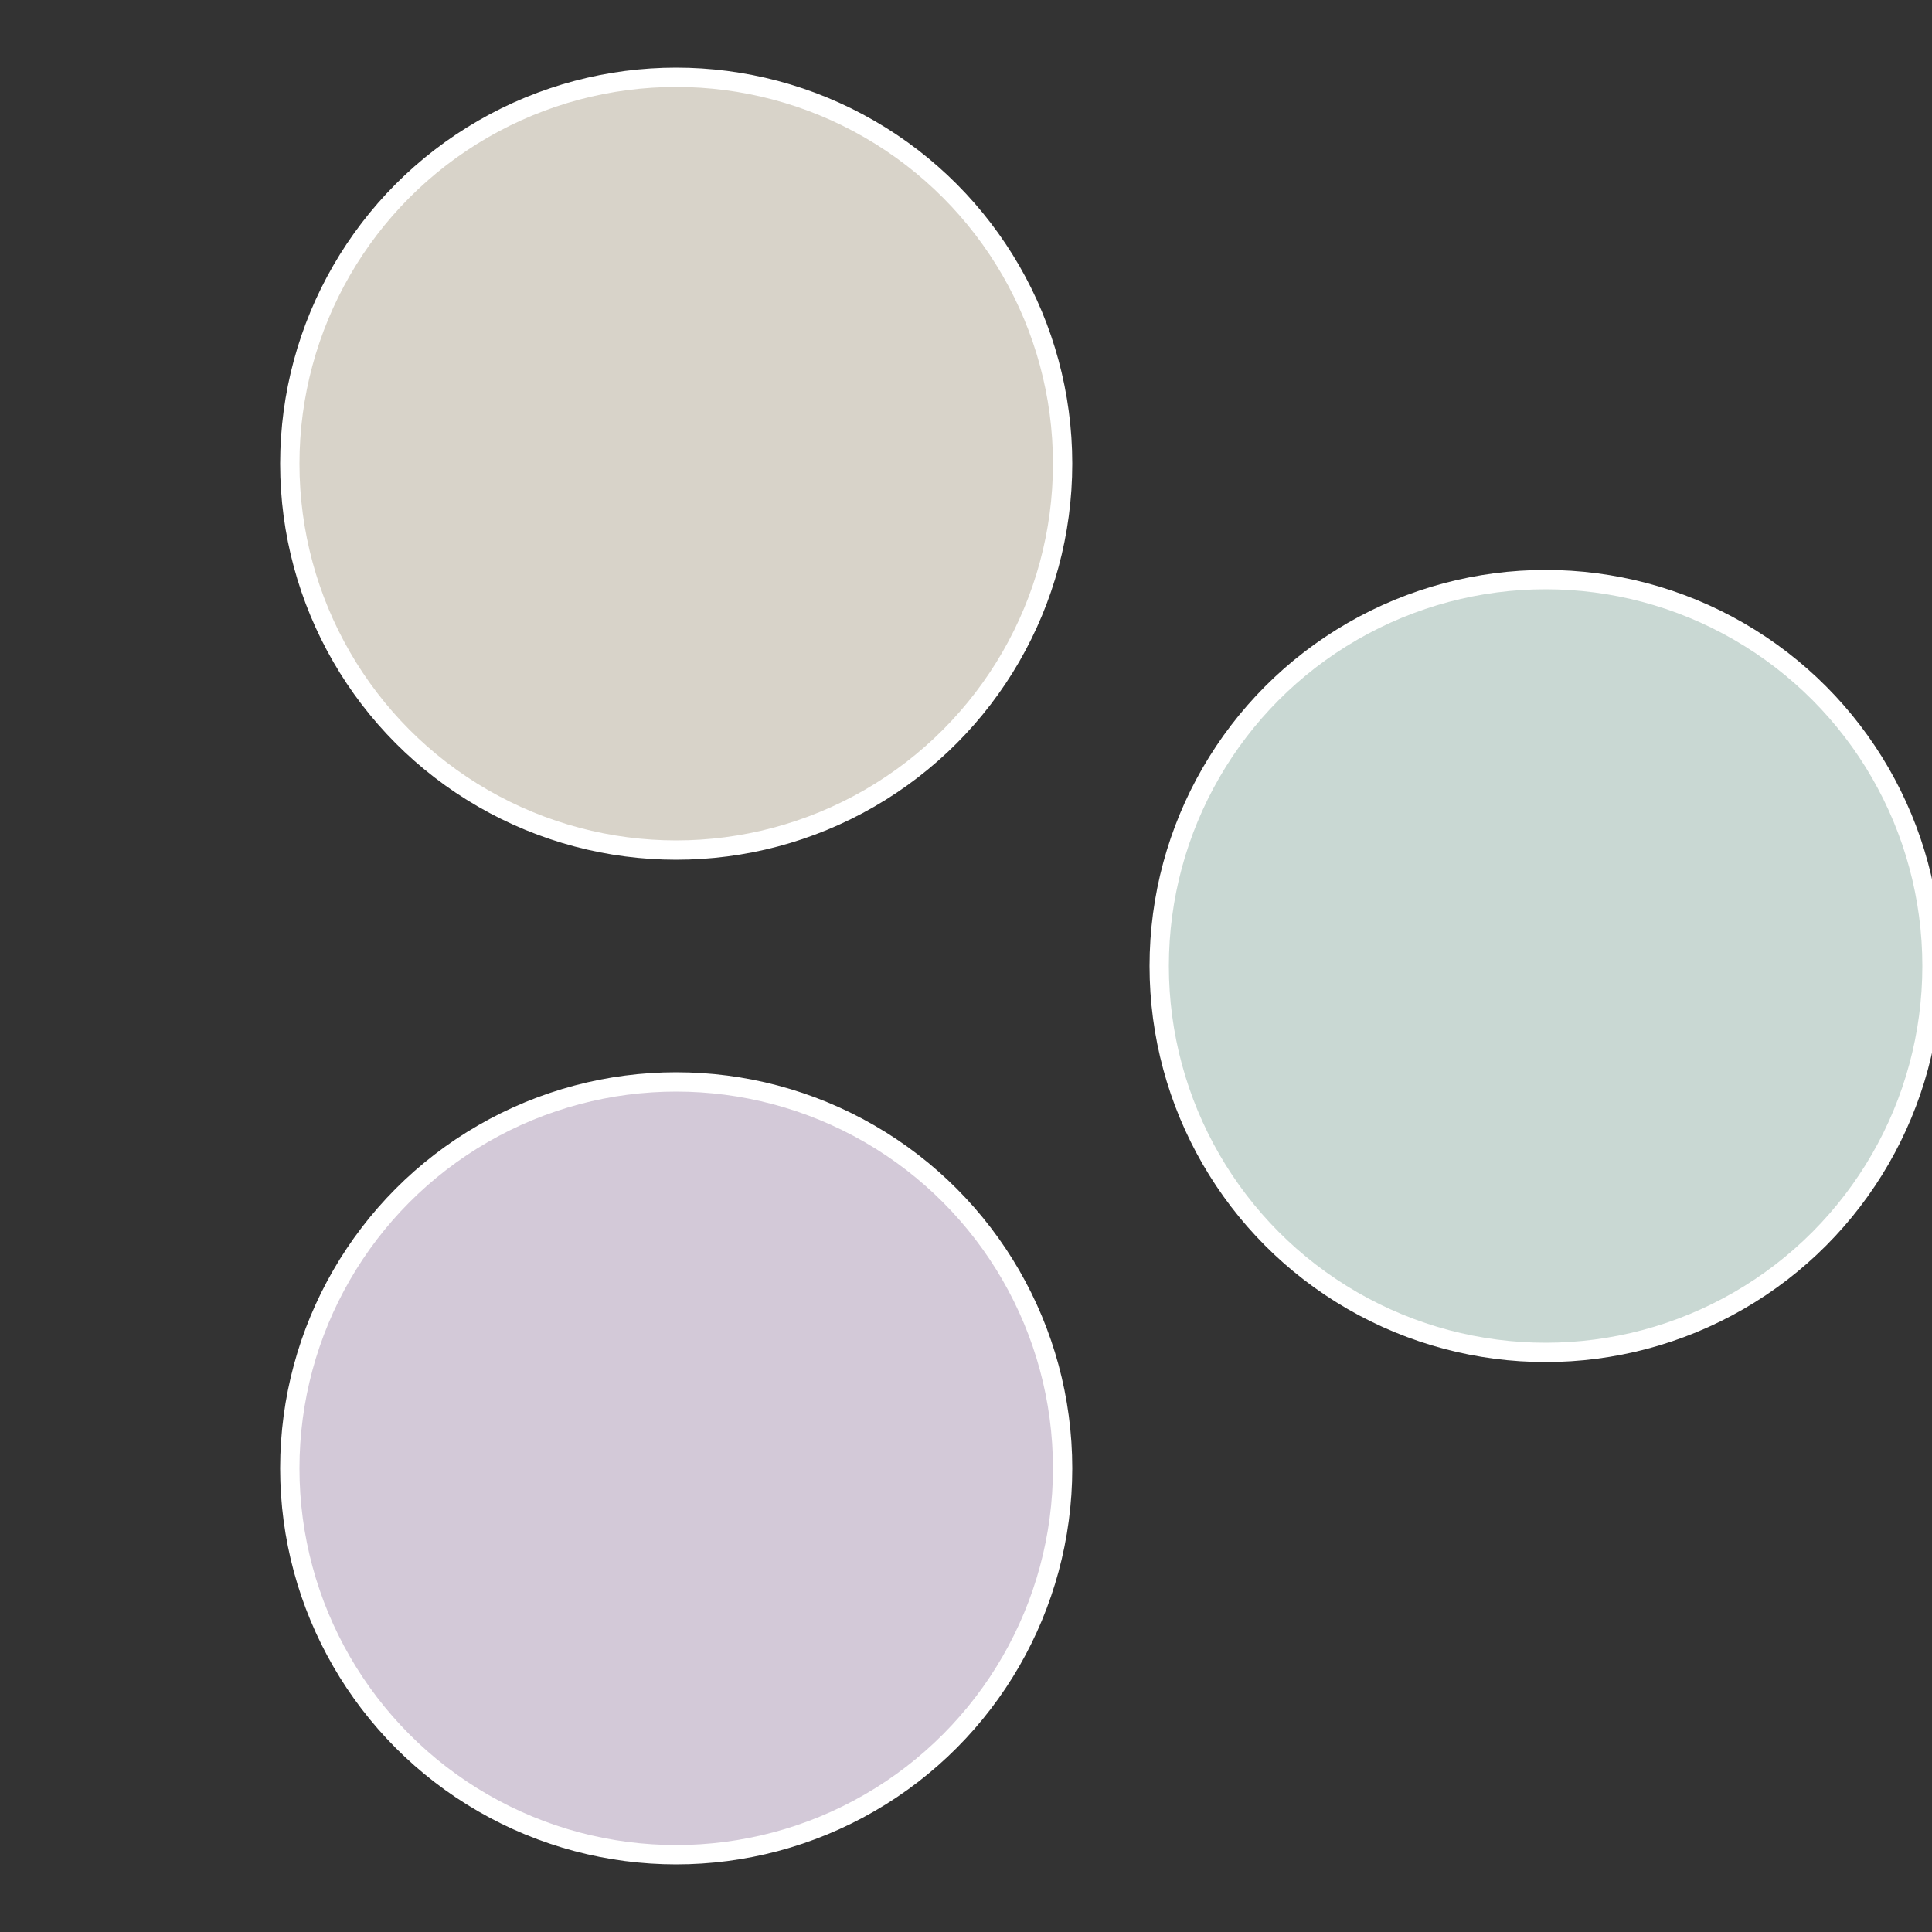
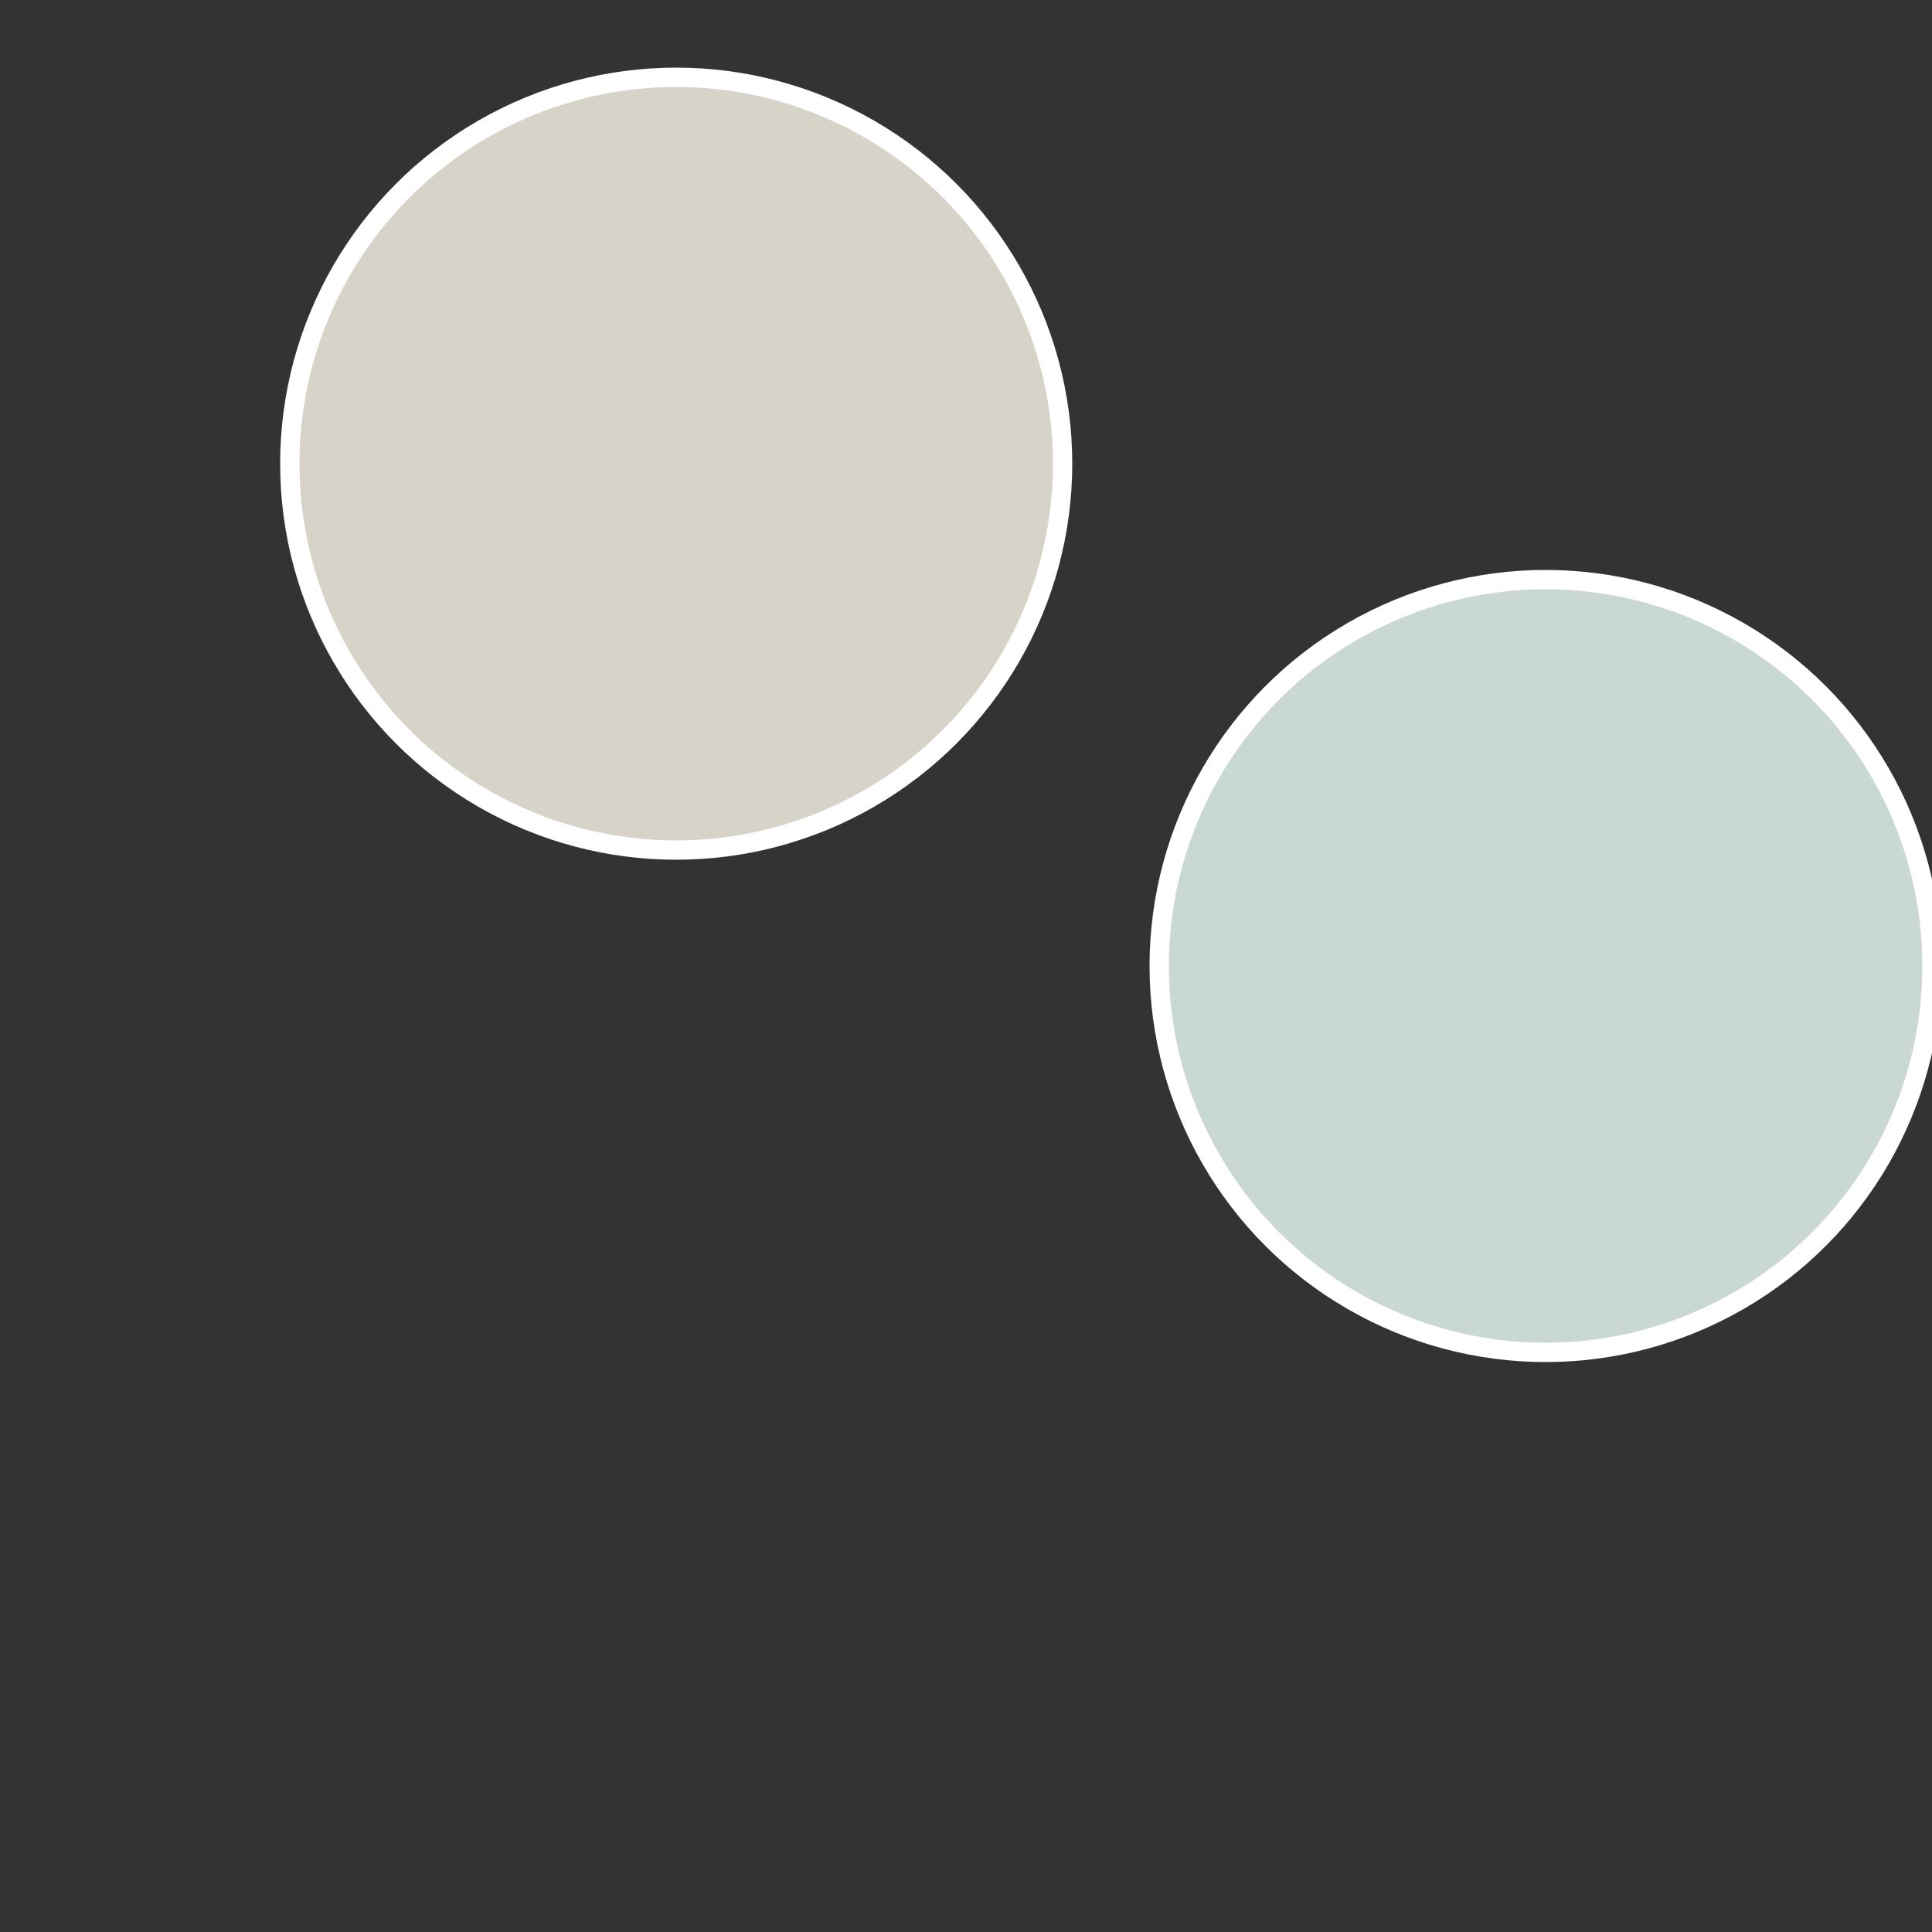
<svg xmlns="http://www.w3.org/2000/svg" width="500" height="500" viewBox="-1 -1 2 2">
  <rect x="-1" y="-1" width="2" height="2" fill="#333333" stroke="none" />
  <circle cx="0.6" cy="0" r="0.4" fill="#c9d8d3" stroke="#fff" stroke-width="1%" />
-   <circle cx="-0.3" cy="0.52" r="0.4" fill="#d3c9d8" stroke="#fff" stroke-width="1%" />
  <circle cx="-0.3" cy="-0.52" r="0.4" fill="#d8d3c9" stroke="#fff" stroke-width="1%" />
</svg>